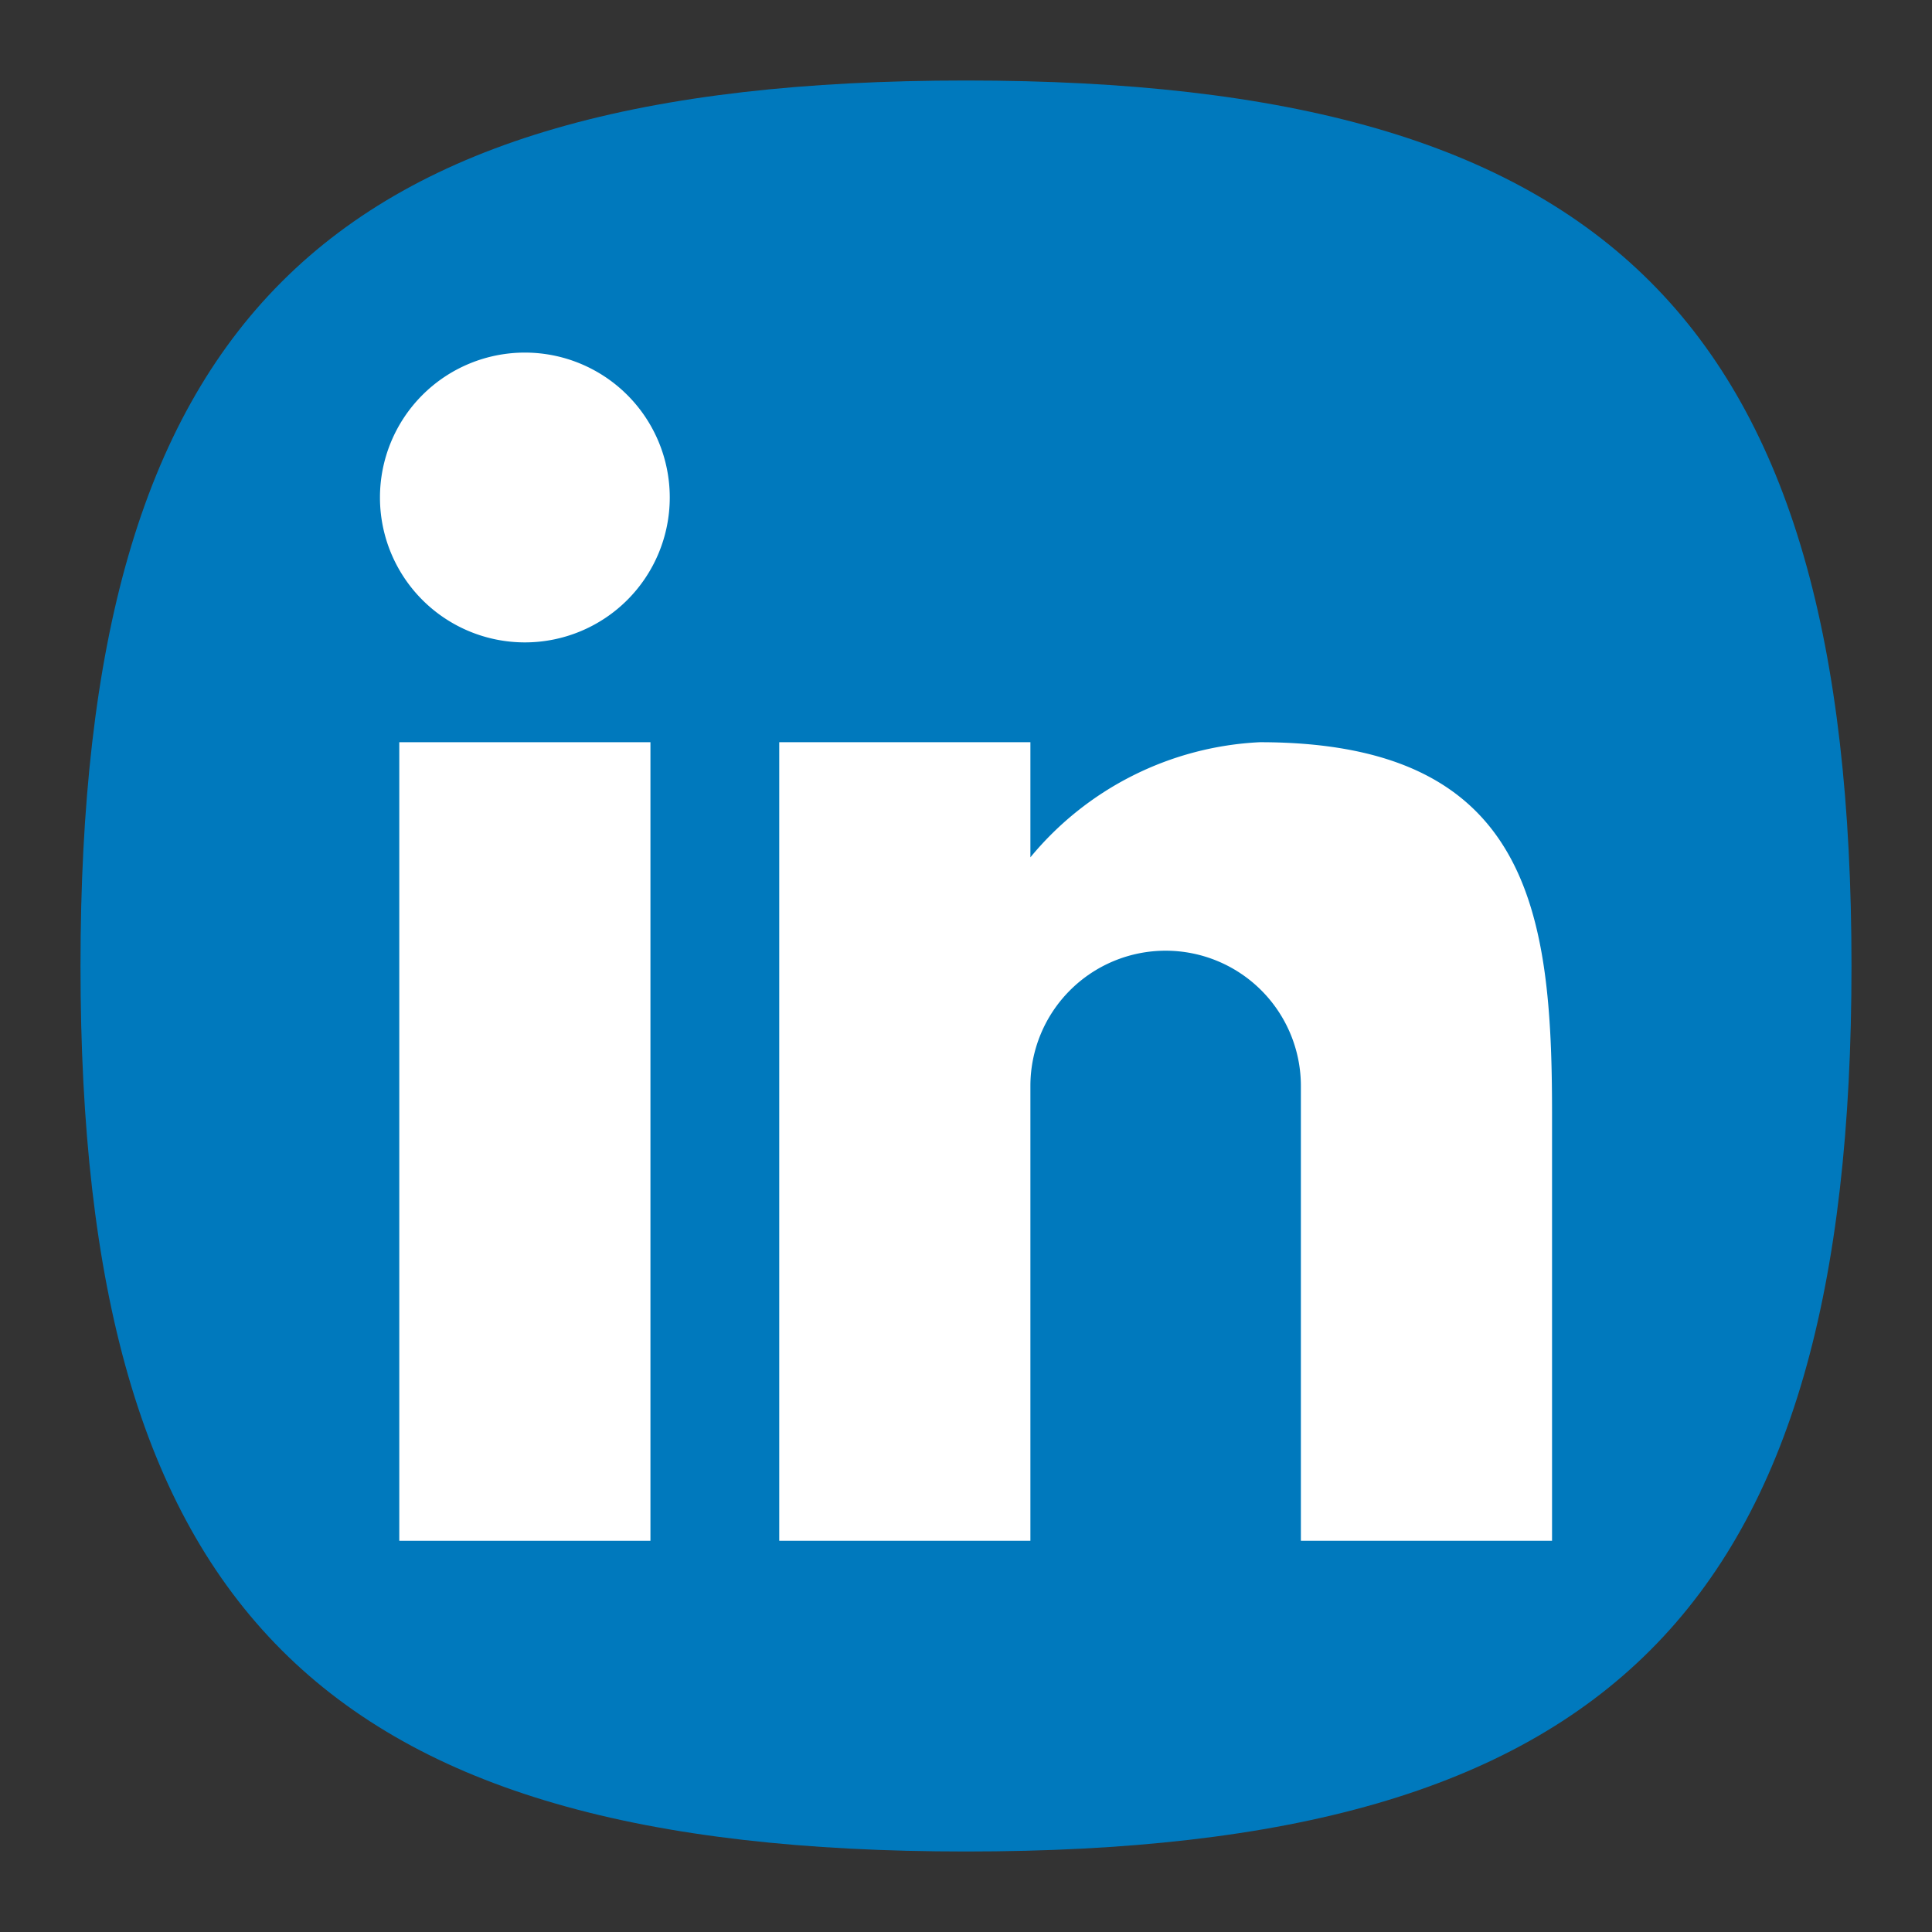
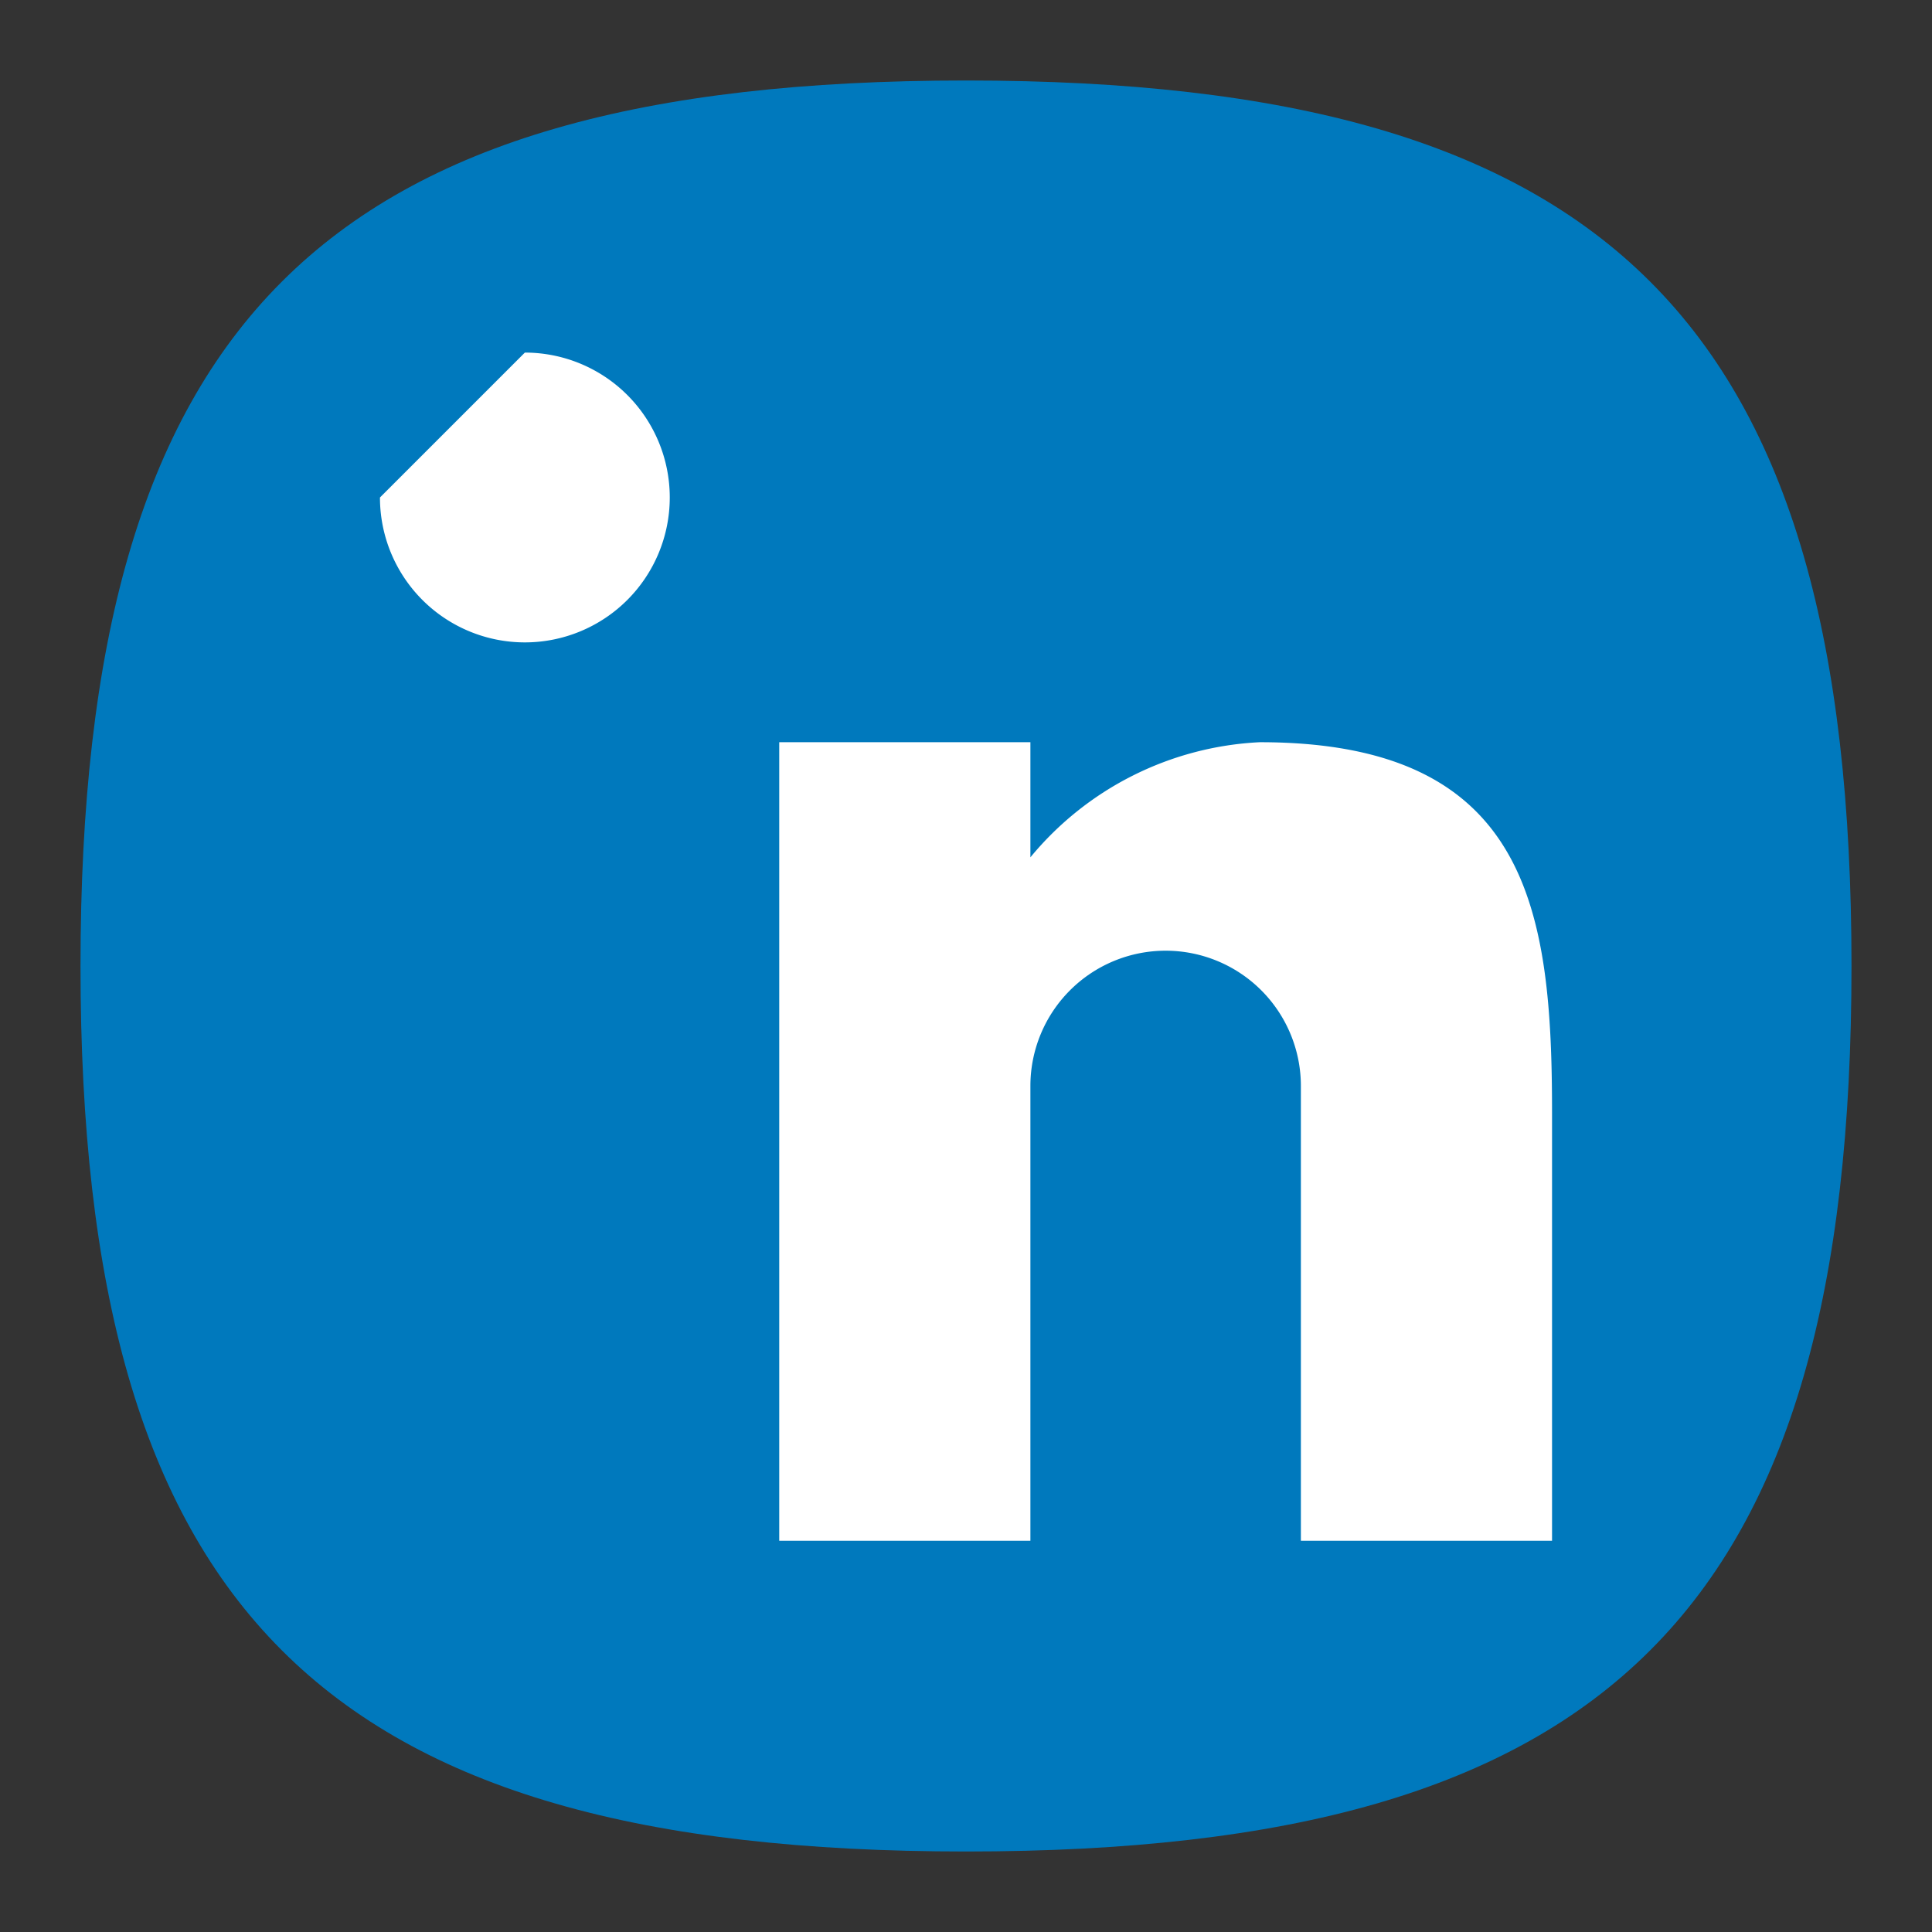
<svg xmlns="http://www.w3.org/2000/svg" viewBox="0 0 24 24">
  <rect x="0" y="0" width="24" height="24" fill="#333333" stroke="none" />
  <defs>
    <style>.cls-1{fill:none;}.cls-2{fill:#0079bd;}.cls-3{fill:#fff;}</style>
  </defs>
  <title />
  <g data-name="Layer 2" id="Layer_2">
    <g data-name="Layer 3" id="Layer_3">
      <rect class="cls-1" height="24" width="24" />
      <path class="cls-2" d="M1,12C1,4,4,1,12,1S23,4,23,12,20,23,12,23,1,20,1,12" />
-       <polygon class="cls-3" points="4.96 9.22 8.08 9.22 8.08 19.14 4.96 19.14 4.96 9.22" />
-       <path class="cls-3" d="M6.52,4.38a1.8,1.8,0,1,1-1.8,1.8A1.8,1.8,0,0,1,6.52,4.38Z" />
+       <path class="cls-3" d="M6.52,4.38a1.8,1.8,0,1,1-1.8,1.8Z" />
      <path class="cls-3" d="M15.65,9.22a3.94,3.94,0,0,0-2.85,1.43V9.22H9.68v9.92H12.8V13.49a1.68,1.68,0,1,1,3.36,0v5.65h3.12V13.82h0C19.28,11.32,19,9.22,15.65,9.22Z" />
    </g>
  </g>
</svg>